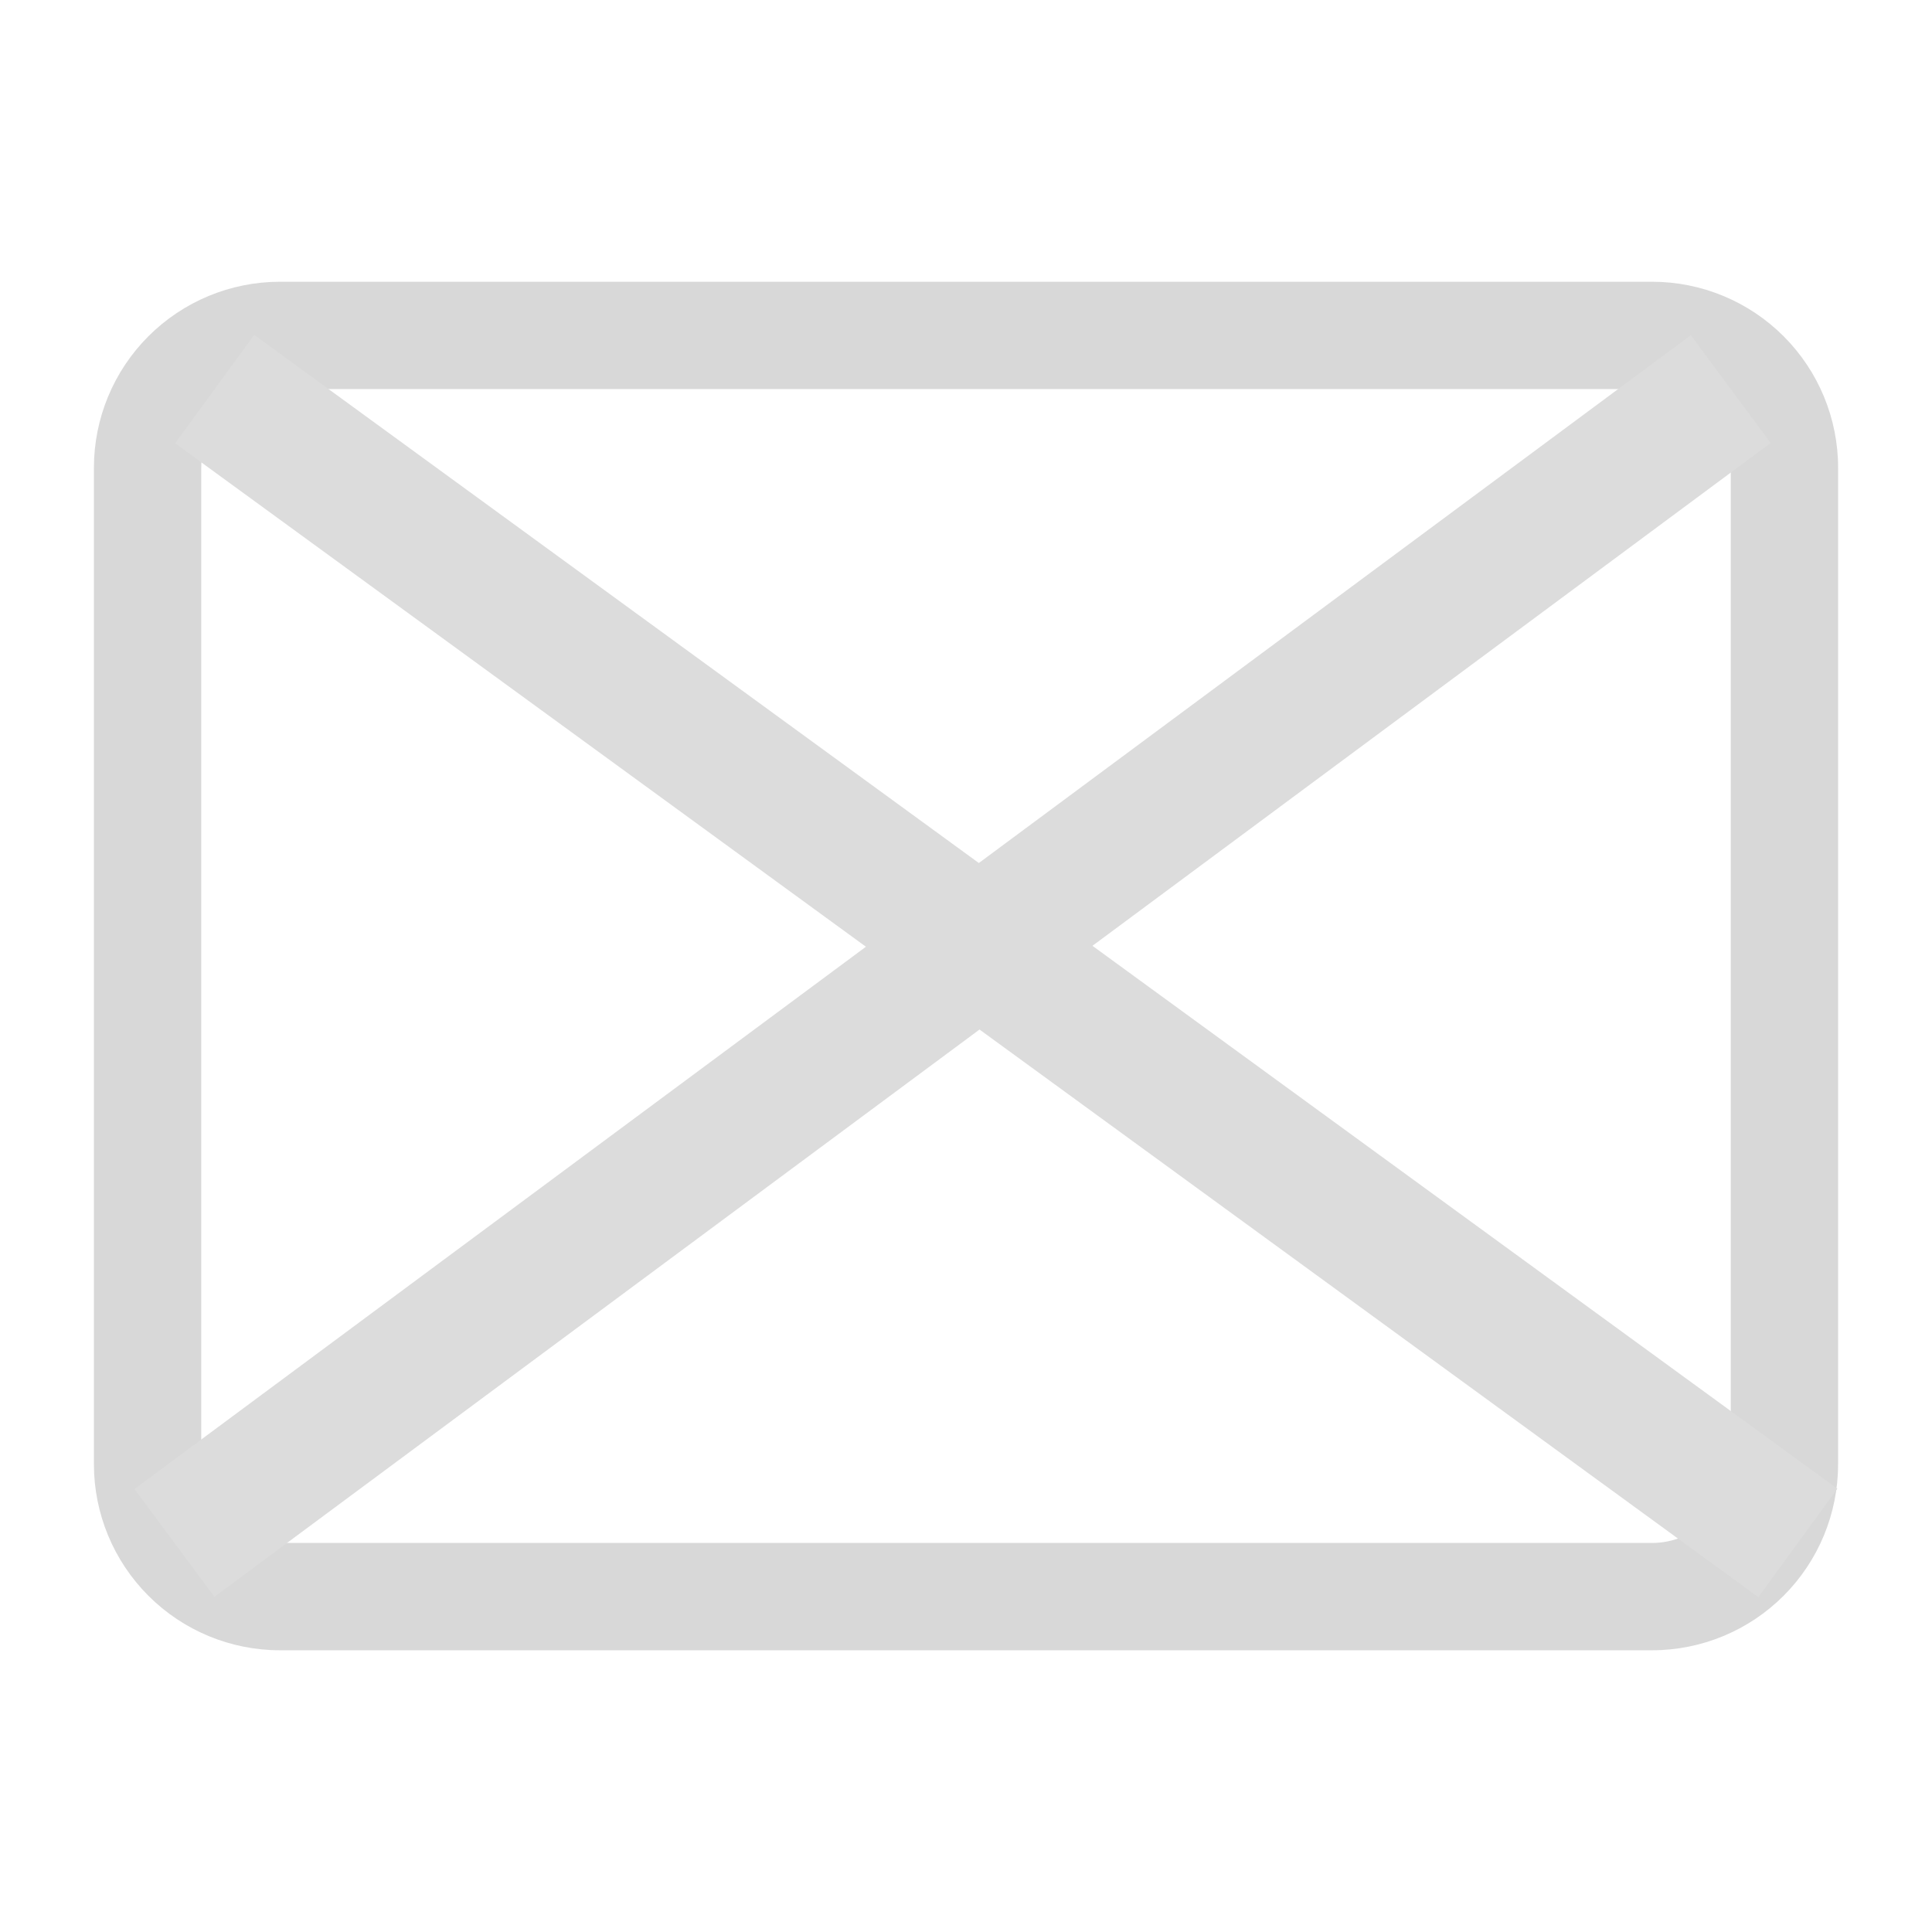
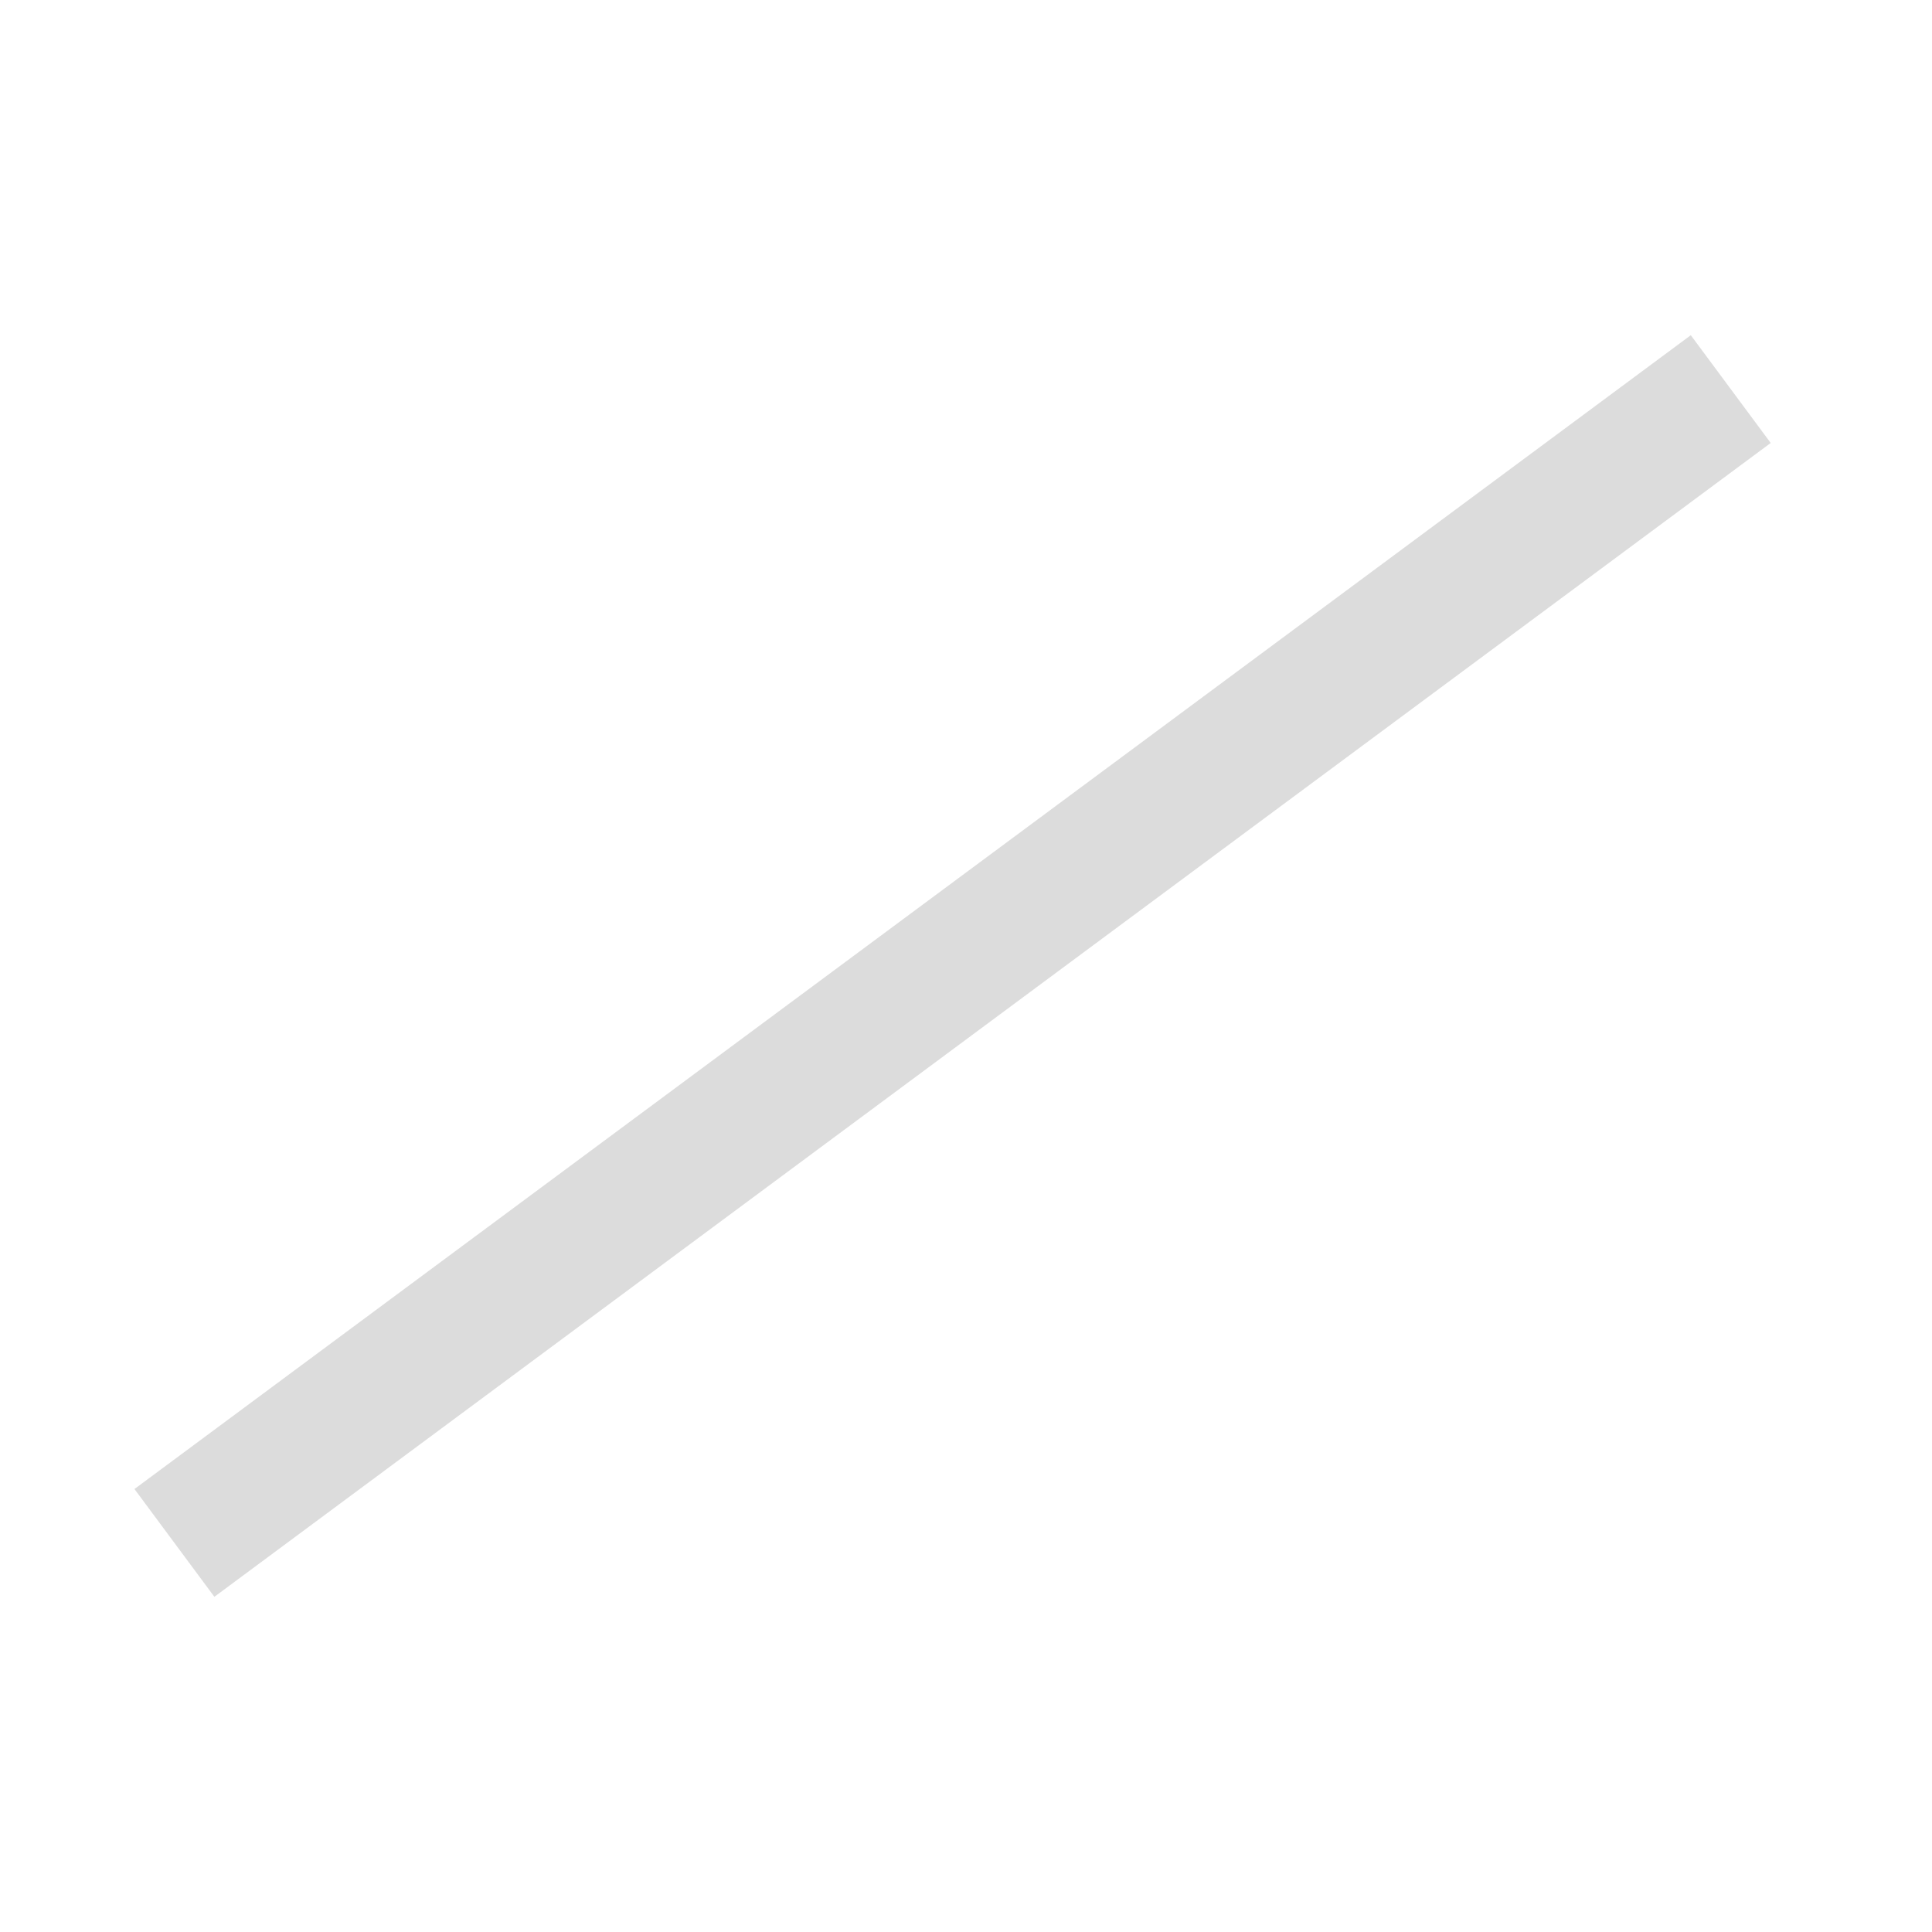
<svg xmlns="http://www.w3.org/2000/svg" width="72" height="72" viewBox="0 0 72 72" fill="none">
-   <path d="M68.5 54.569C68.5 56.407 67.769 58.17 66.469 59.47C65.169 60.77 63.406 61.501 61.568 61.501H10.432C8.594 61.501 6.831 60.77 5.531 59.47C4.231 58.17 3.5 56.407 3.5 54.569V17.432C3.5 15.594 4.231 13.831 5.531 12.531C6.831 11.231 8.594 10.5 10.432 10.5H61.569C63.407 10.5 65.17 11.231 66.47 12.531C67.77 13.831 68.501 15.594 68.501 17.432V54.569H68.5ZM64.5 17.432C64.5 17.047 64.424 16.666 64.277 16.31C64.129 15.954 63.913 15.631 63.641 15.359C63.369 15.086 63.046 14.87 62.69 14.723C62.334 14.576 61.953 14.5 61.568 14.5H10.432C9.654 14.5 8.909 14.809 8.359 15.359C7.809 15.909 7.5 16.654 7.5 17.432V54.569C7.5 55.347 7.809 56.092 8.359 56.642C8.909 57.192 9.654 57.501 10.432 57.501H61.569C62.347 57.501 63.092 57.192 63.642 56.642C64.192 56.092 64.501 55.347 64.501 54.569V17.432H64.5Z" fill="#D8D8D8" />
  <path d="M6.5 57.5L64.5 14.5" stroke="#DCDCDC" stroke-width="5" />
-   <path d="M67 57.5L8 14.5" stroke="#DCDCDC" stroke-width="5" />
</svg>